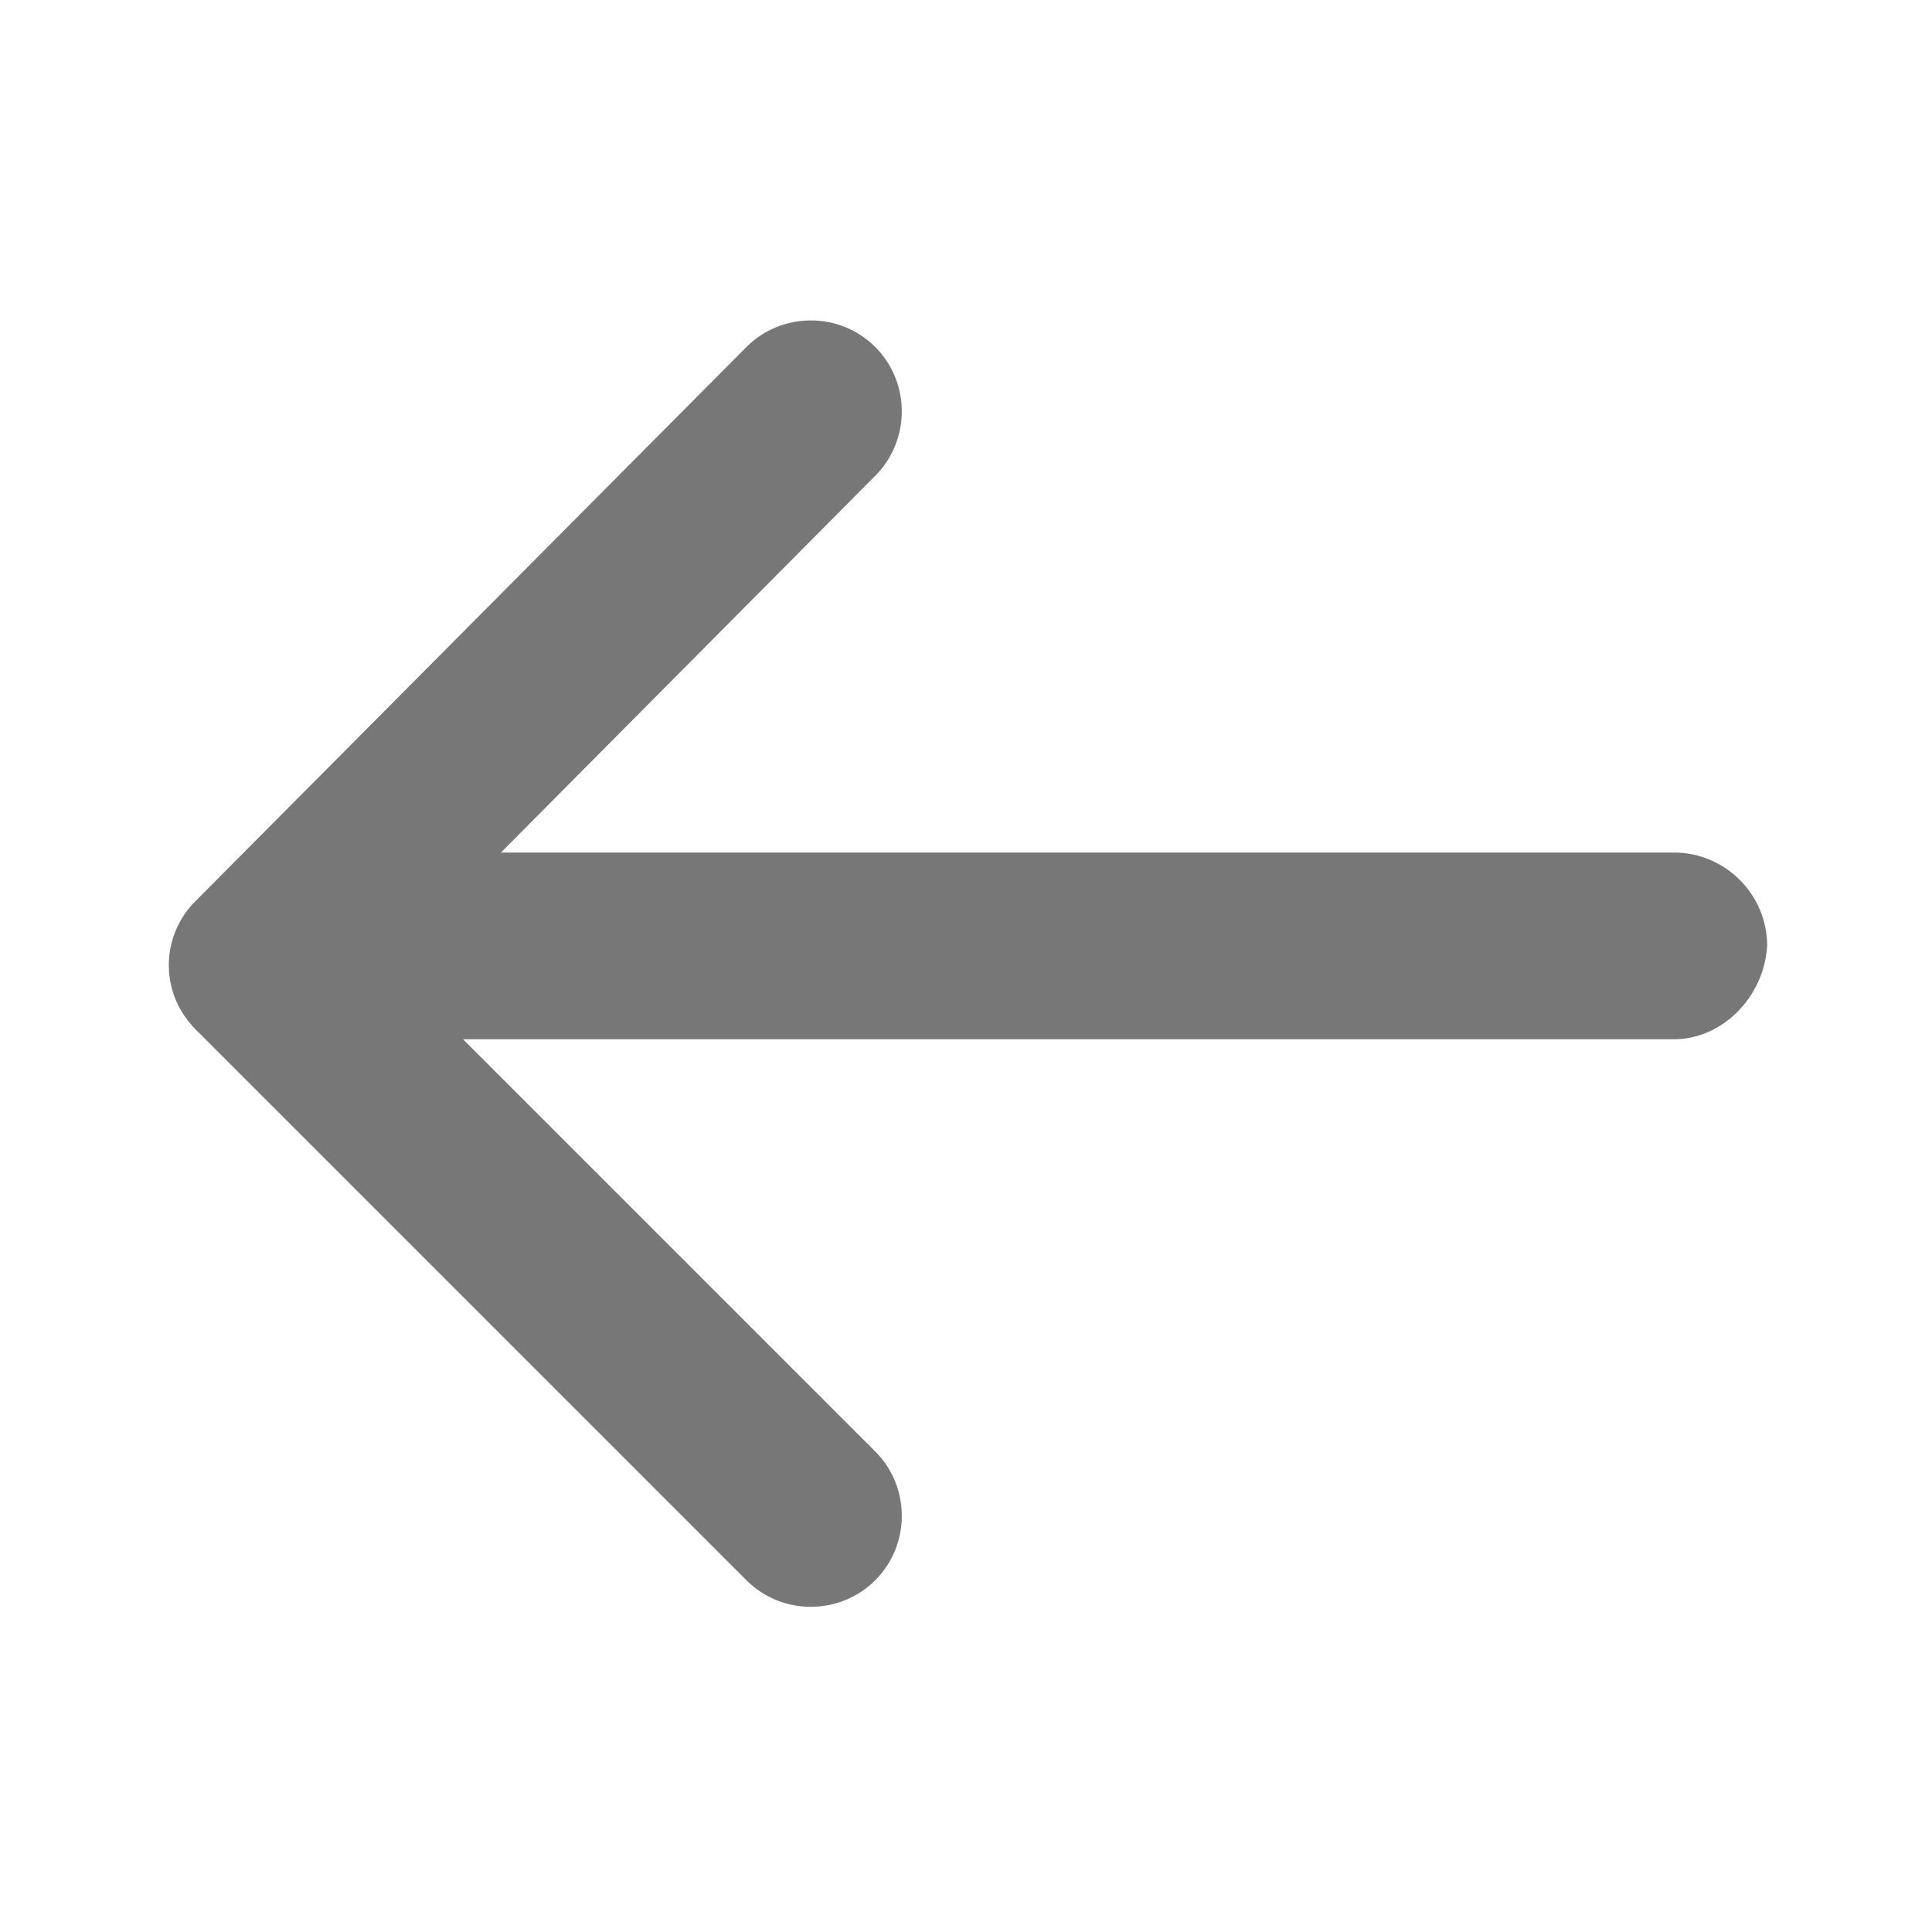
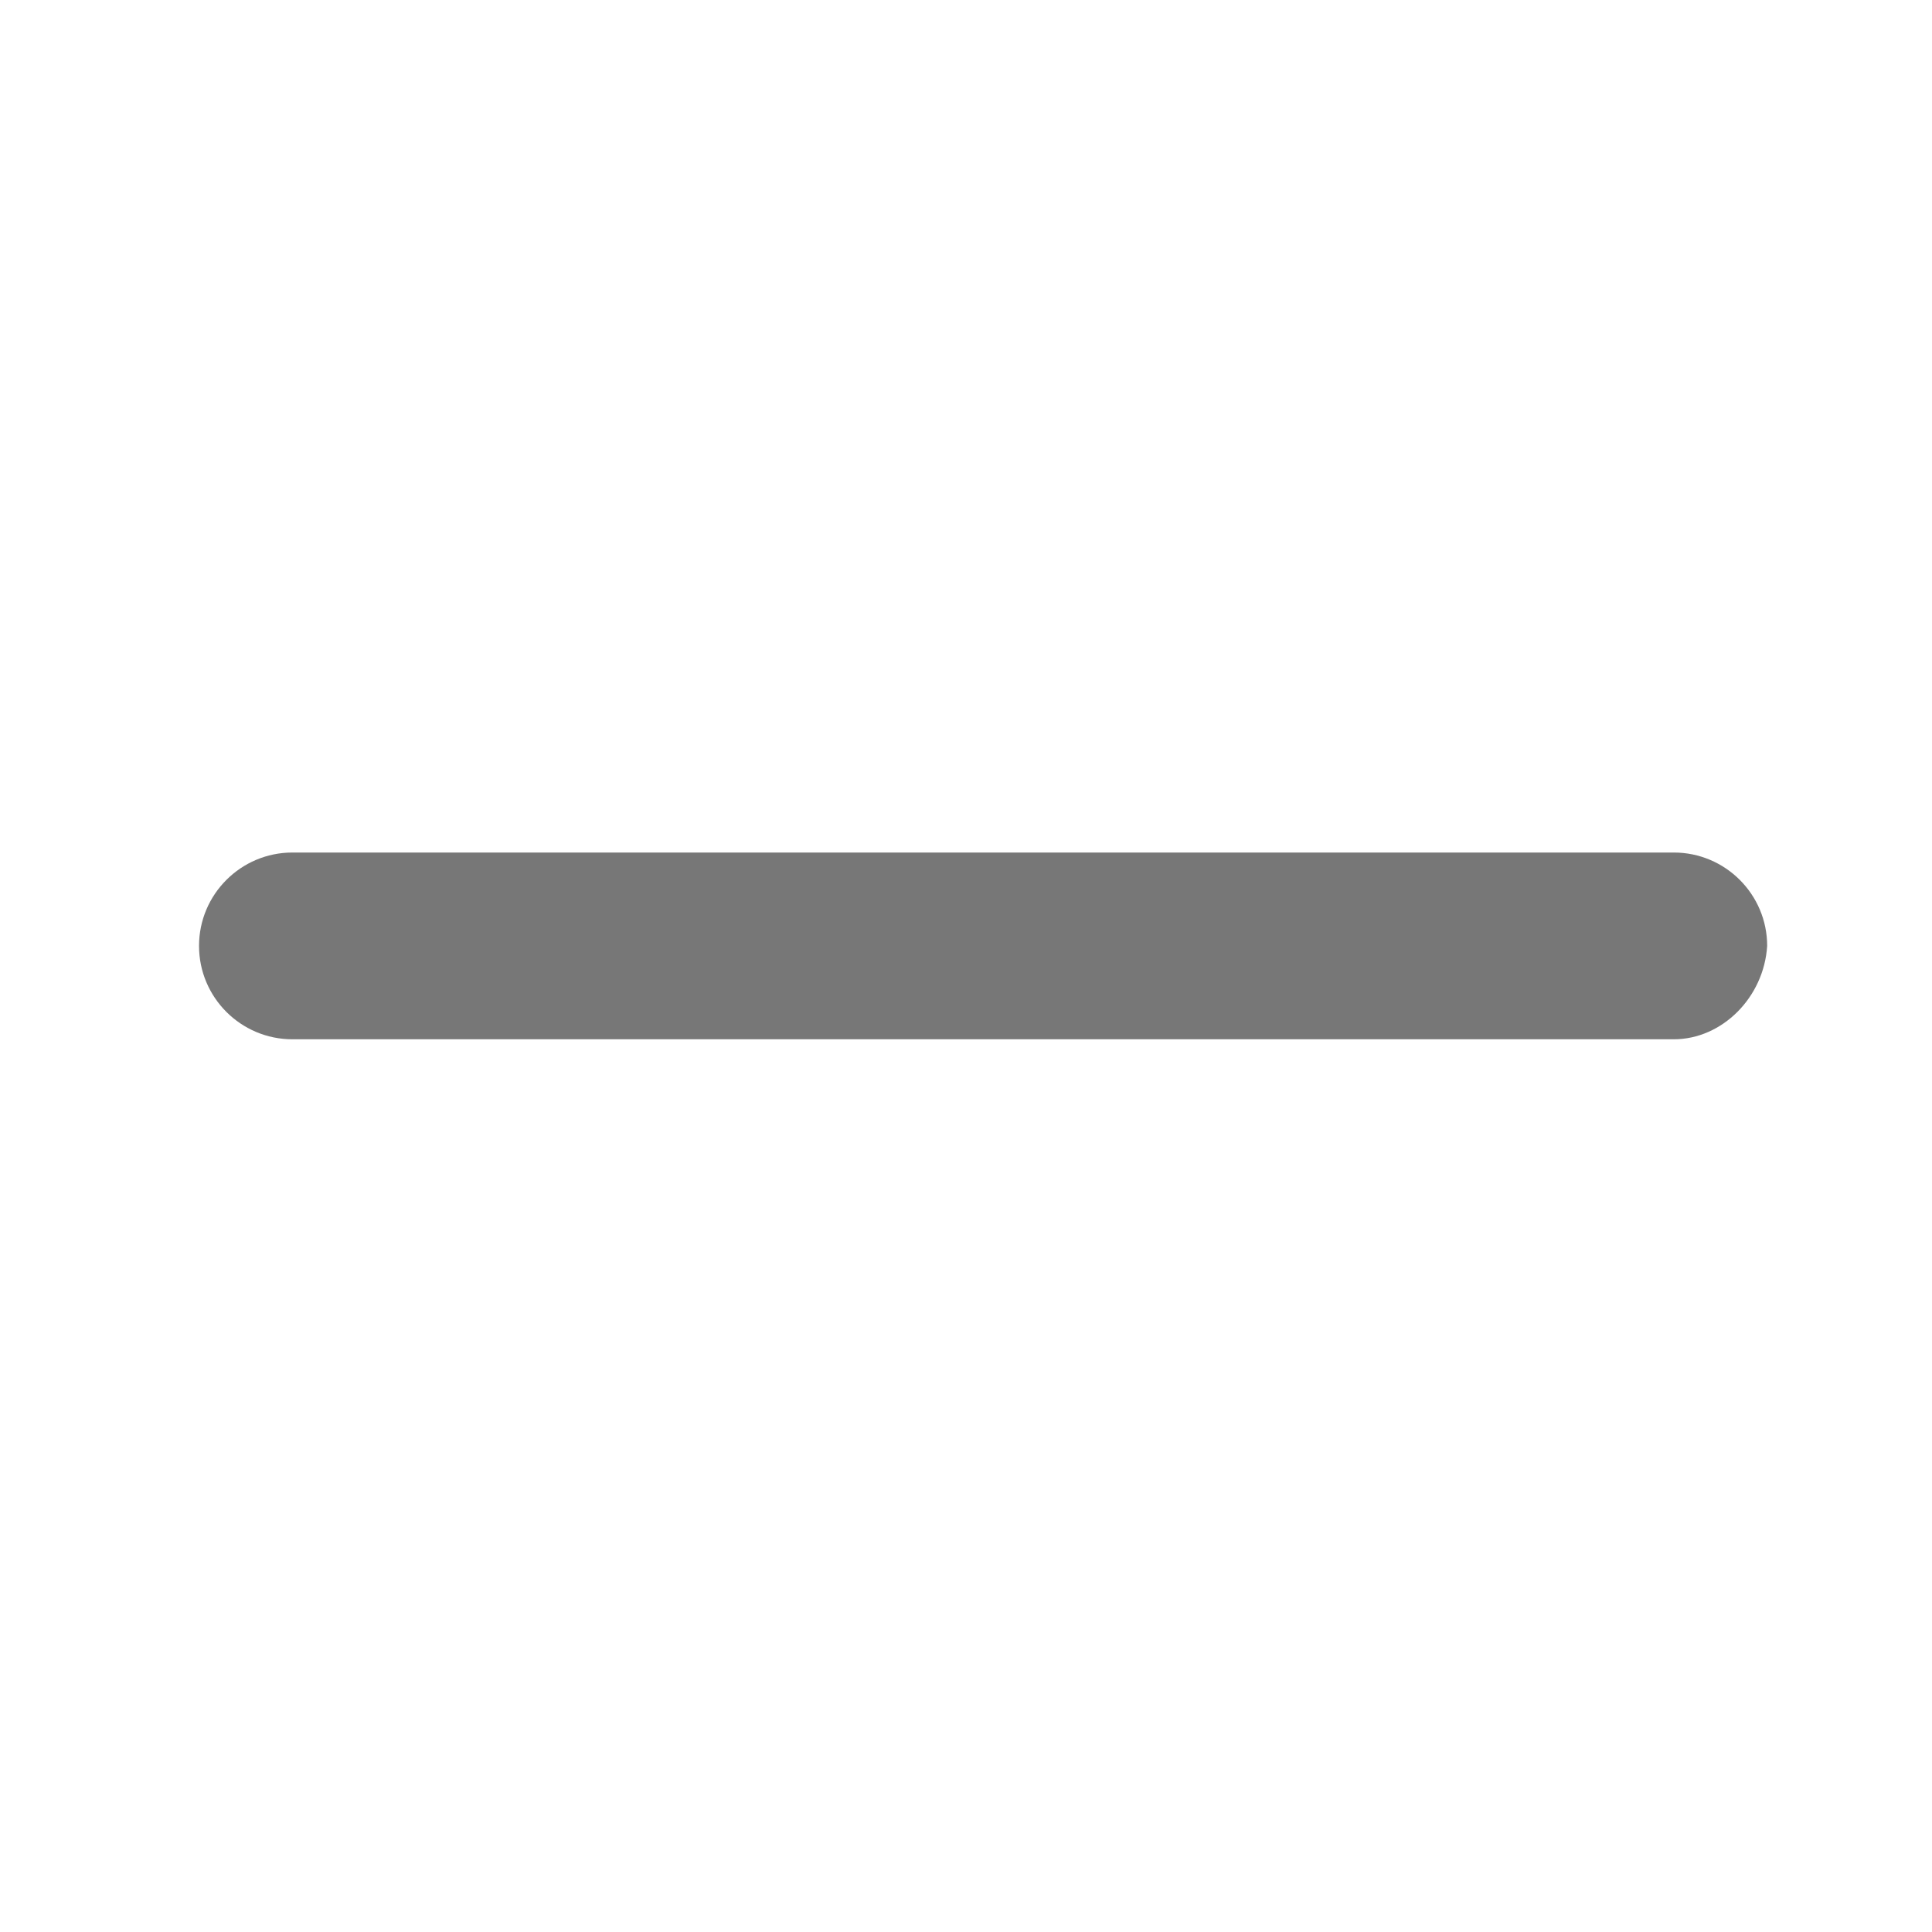
<svg xmlns="http://www.w3.org/2000/svg" version="1.1" id="Laag_1" x="0px" y="0px" viewBox="0 0 60 60" style="enable-background:new 0 0 60 60;" xml:space="preserve">
  <style type="text/css">
	.st0{fill:#777777;}
</style>
  <g id="Group_105" transform="translate(-720.419 -821.124)">
    <g id="Icon_ionic-ios-arrow-forward">
-       <path class="st0" d="M732.5,851.1l15.1,15.1c1.1,1.1,1.1,2.9,0,4c0,0,0,0,0,0c-1.1,1.1-2.9,1.1-4,0l-17.1-17.1    c-1.1-1.1-1.1-2.8-0.1-3.9l17.2-17.3c1.1-1.1,2.9-1.1,4,0c1.1,1.1,1.1,2.9,0,4l0,0L732.5,851.1z" />
-     </g>
+       </g>
    <g id="Line_3">
      <path class="st0" d="M772.4,853.4h-42.9c-1.6,0-2.9-1.3-2.9-2.9c0-1.6,1.3-2.9,2.9-2.9h42.9c1.6,0,2.9,1.3,2.9,2.9    C775.2,852.1,773.9,853.4,772.4,853.4z" />
    </g>
  </g>
</svg>